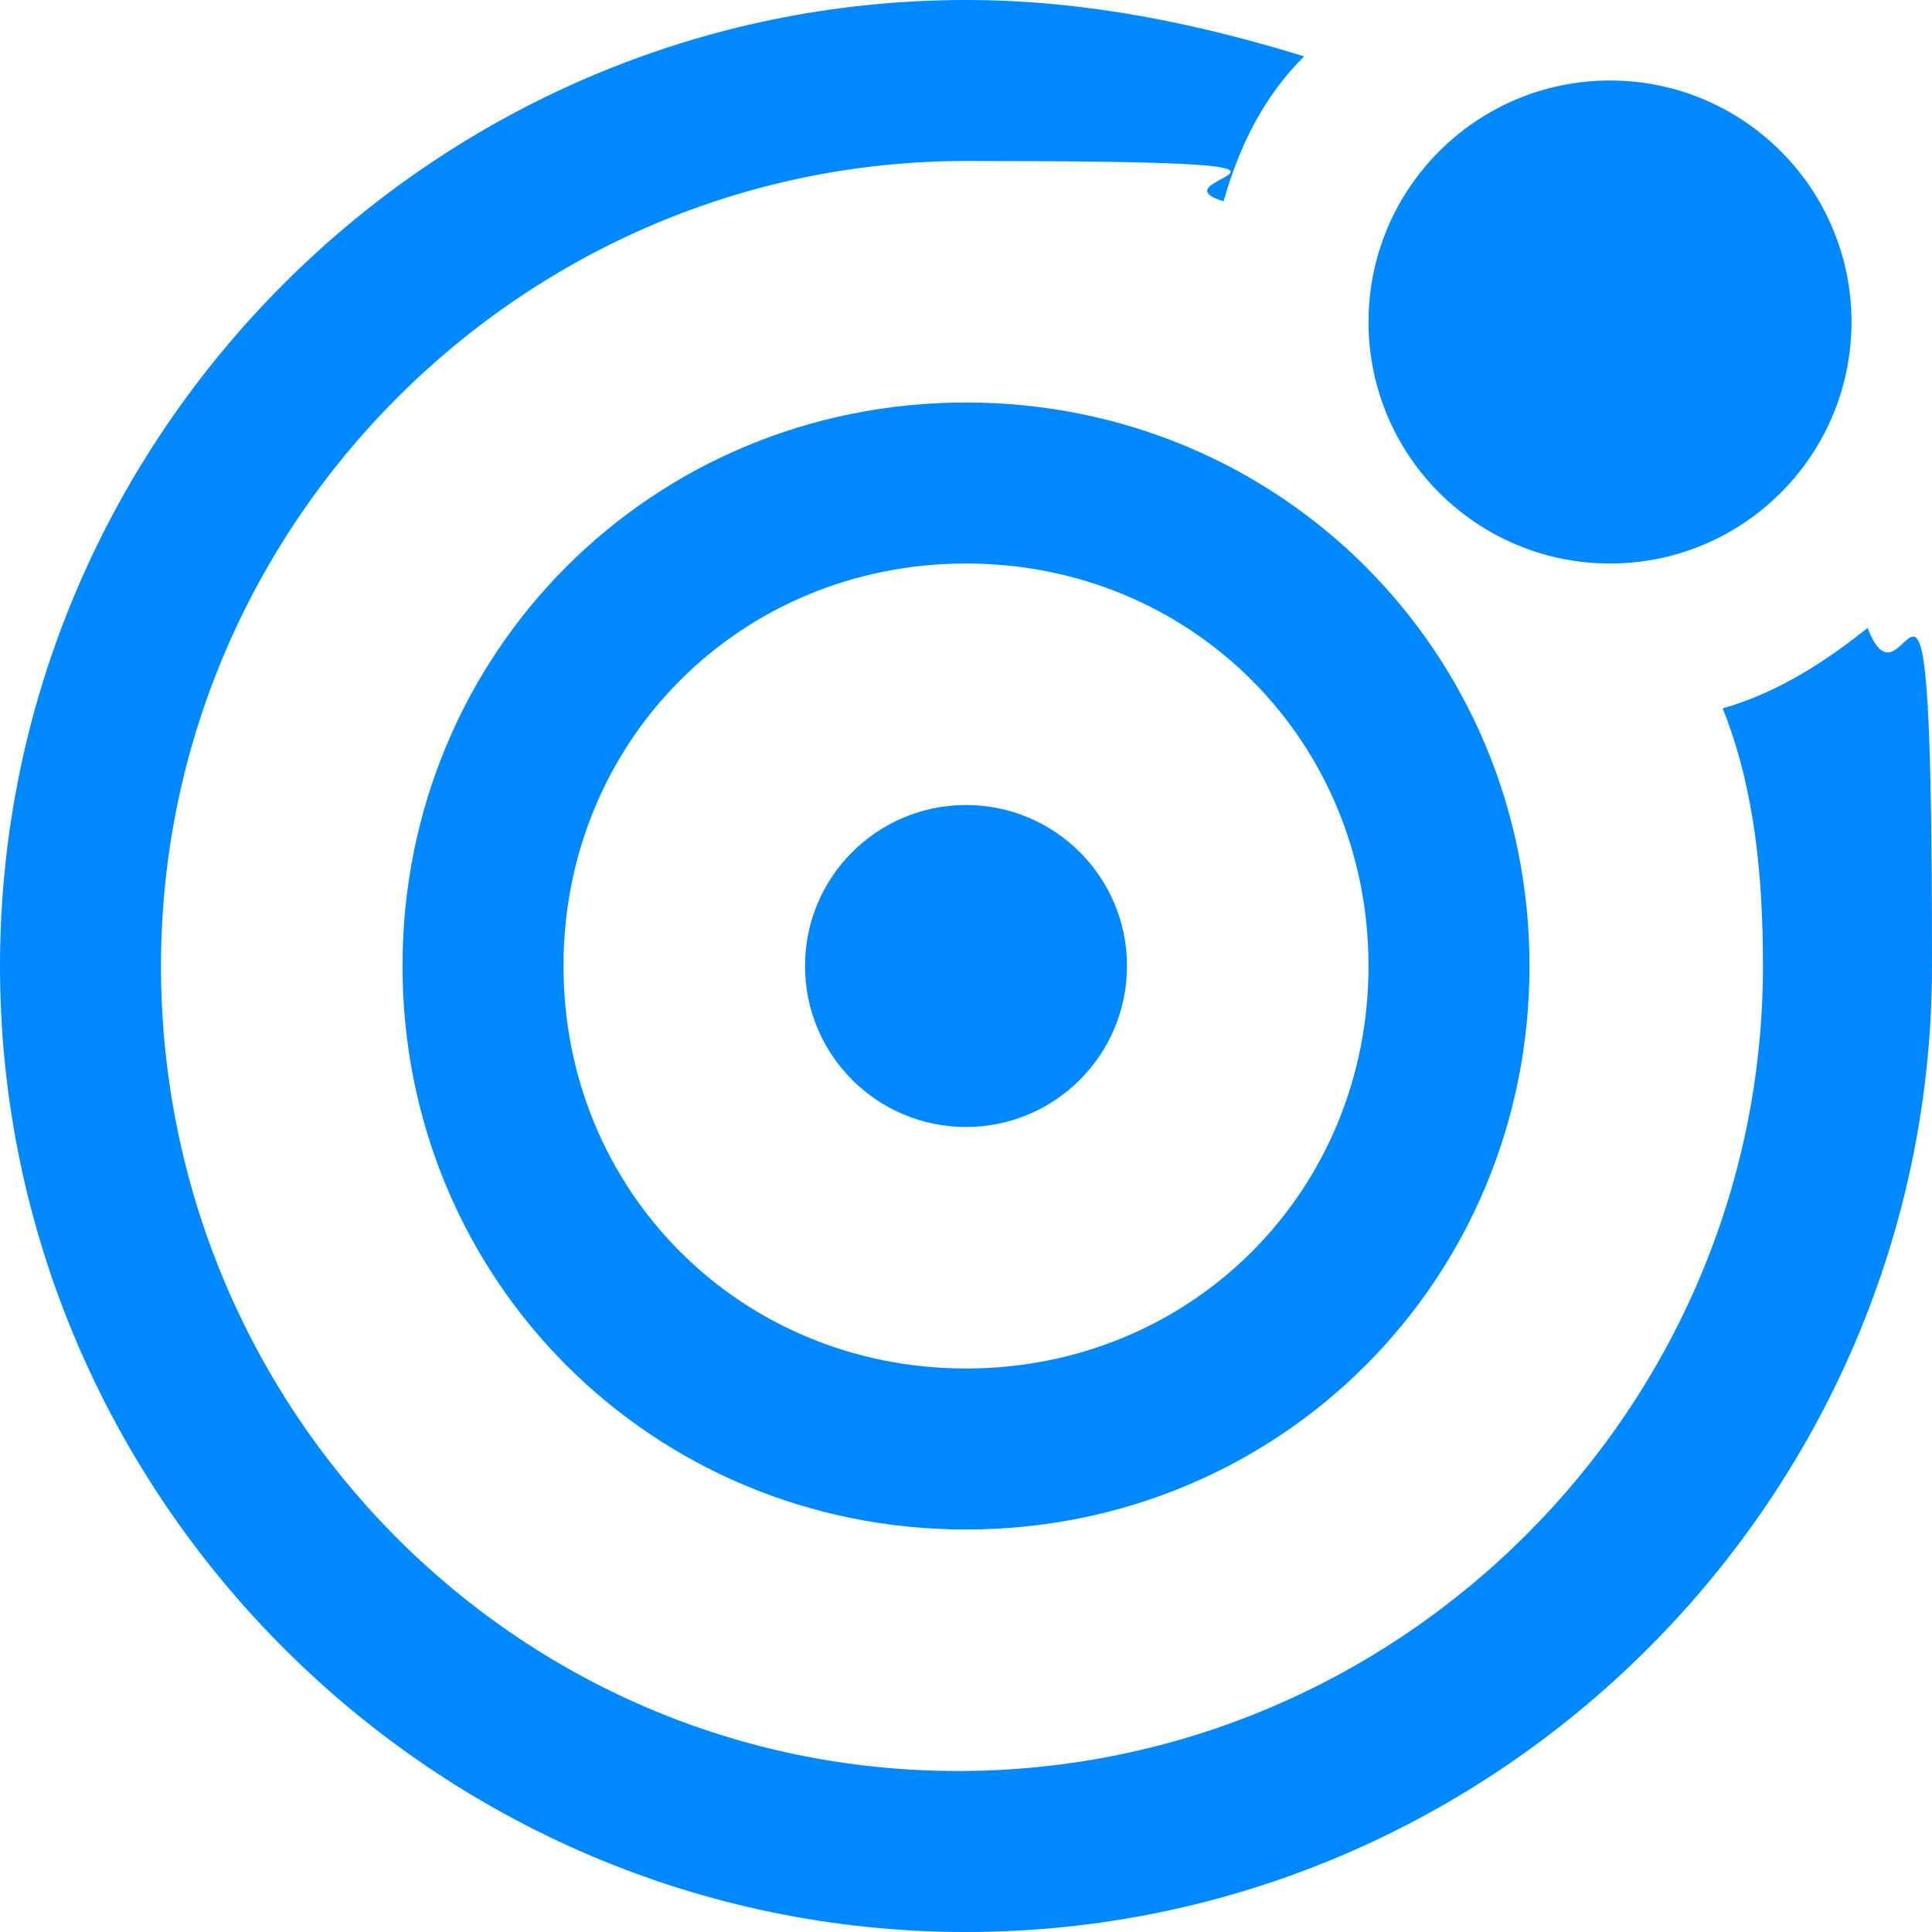
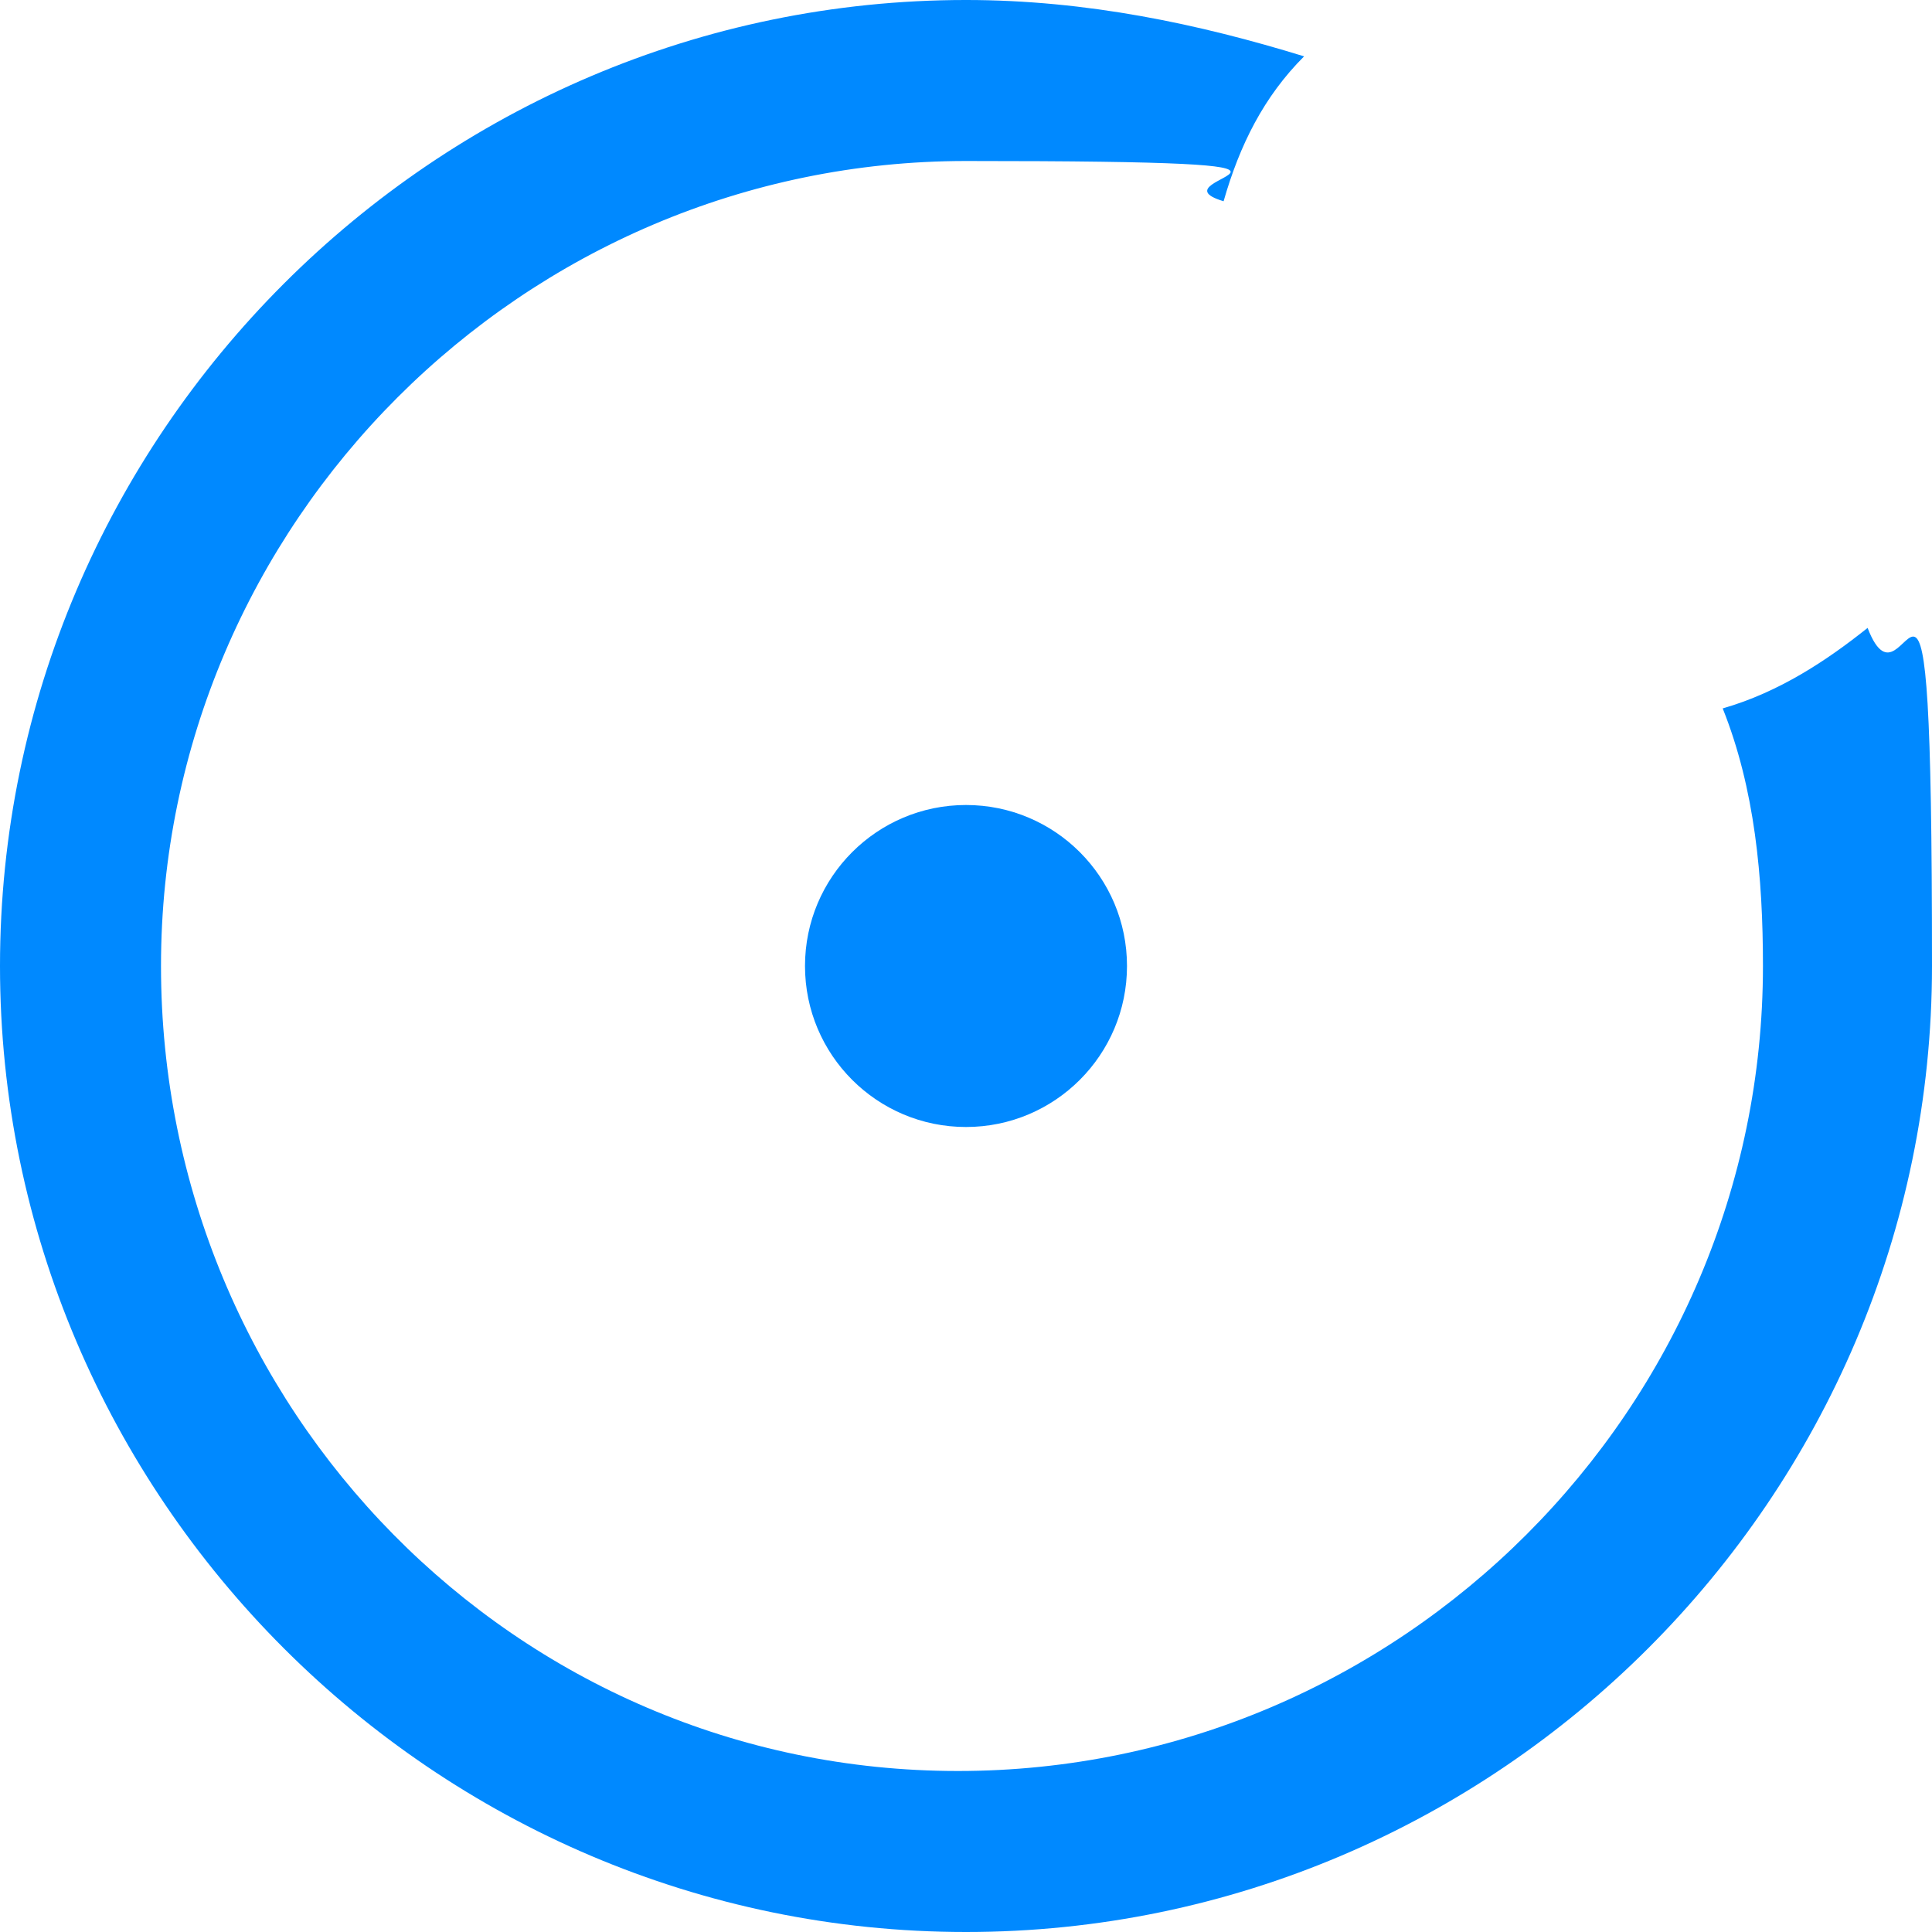
<svg xmlns="http://www.w3.org/2000/svg" id="Layer_1" version="1.1" viewBox="0 0 24 24">
  <defs>
    <style>
      .st0 {
        fill: #0089ff;
      }
    </style>
  </defs>
-   <path class="st0" d="M5,12c0,3.9,3.1,7,7,7s7-3.1,7-7-3.1-7-7-7-7,3.1-7,7ZM17,12c0,2.8-2.2,5-5,5s-5-2.2-5-5,2.2-5,5-5,5,2.2,5,5Z" />
  <circle class="st0" cx="12" cy="12" r="2" />
-   <circle class="st0" cx="20" cy="4" r="3" />
  <path class="st0" d="M23.2,7.8c-.5.4-1.1.8-1.8,1,.4,1,.5,2.1.5,3.2,0,5.5-4.5,10-10,10S2,17.5,2,12,6.5,2,12,2s2.2.2,3.2.5c.2-.7.5-1.3,1-1.8-1.3-.4-2.7-.7-4.2-.7C5.4,0,0,5.4,0,12s5.4,12,12,12,12-5.4,12-12-.3-2.9-.8-4.2Z" />
</svg>